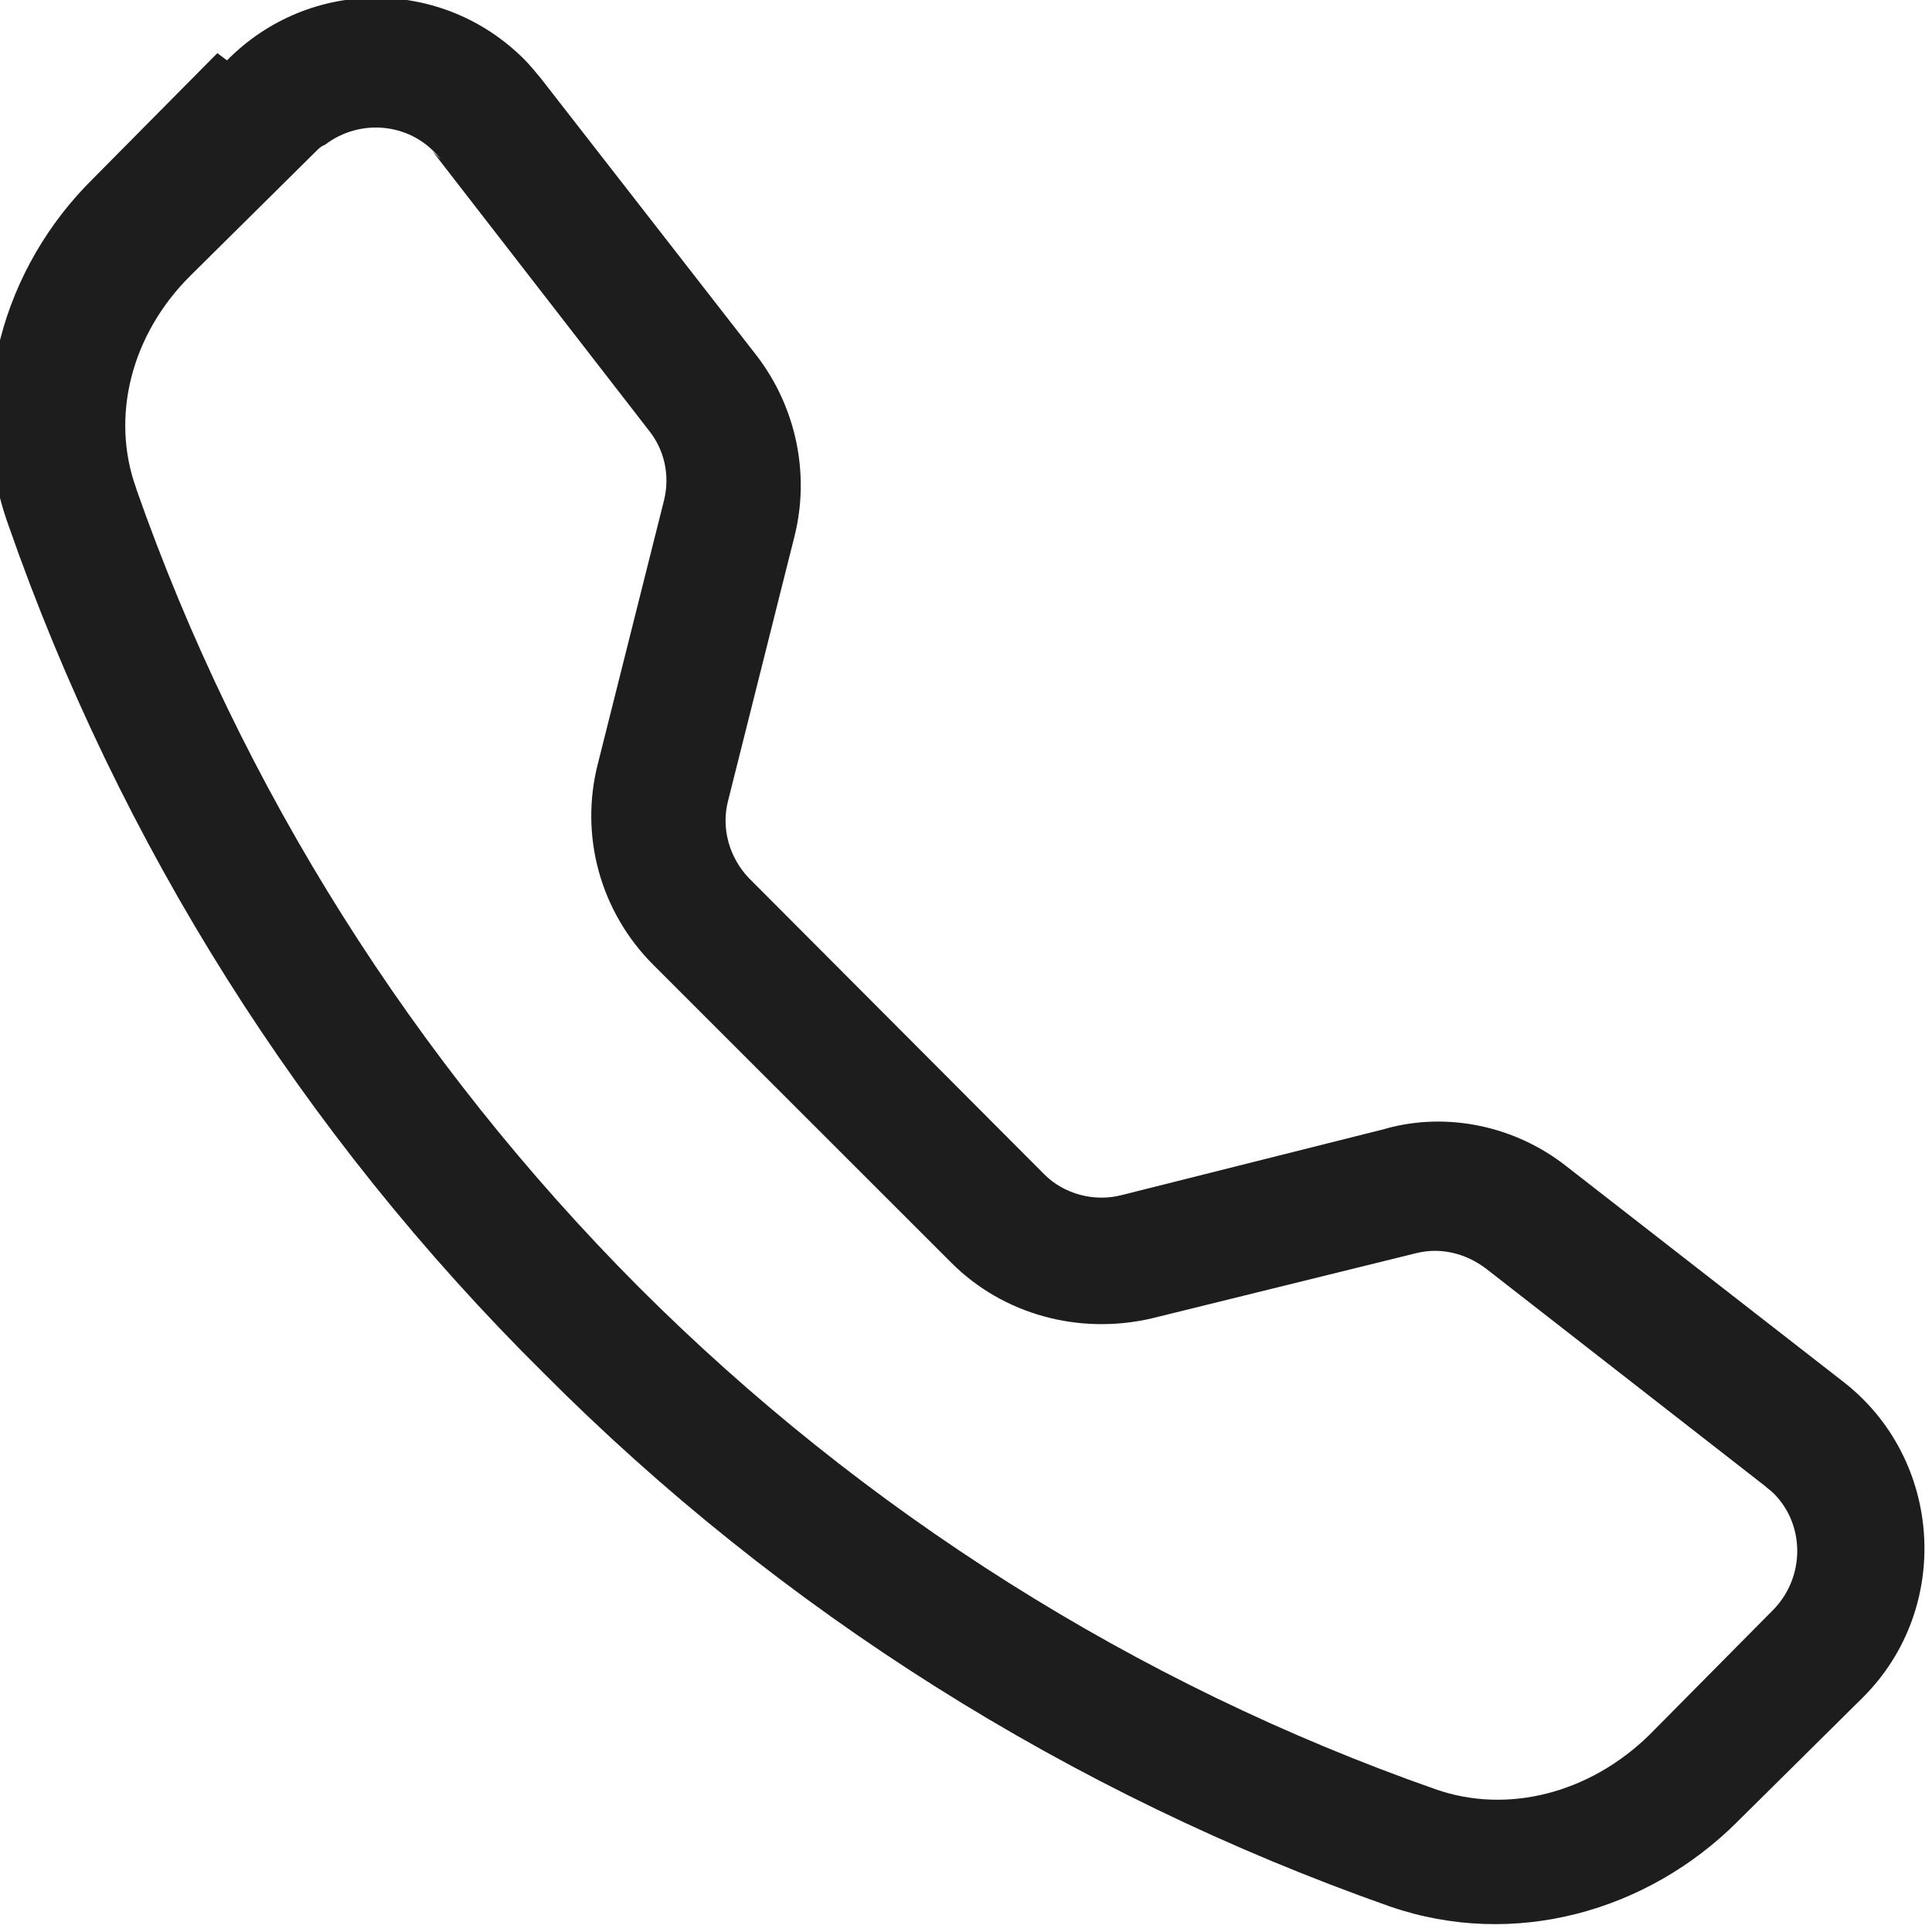
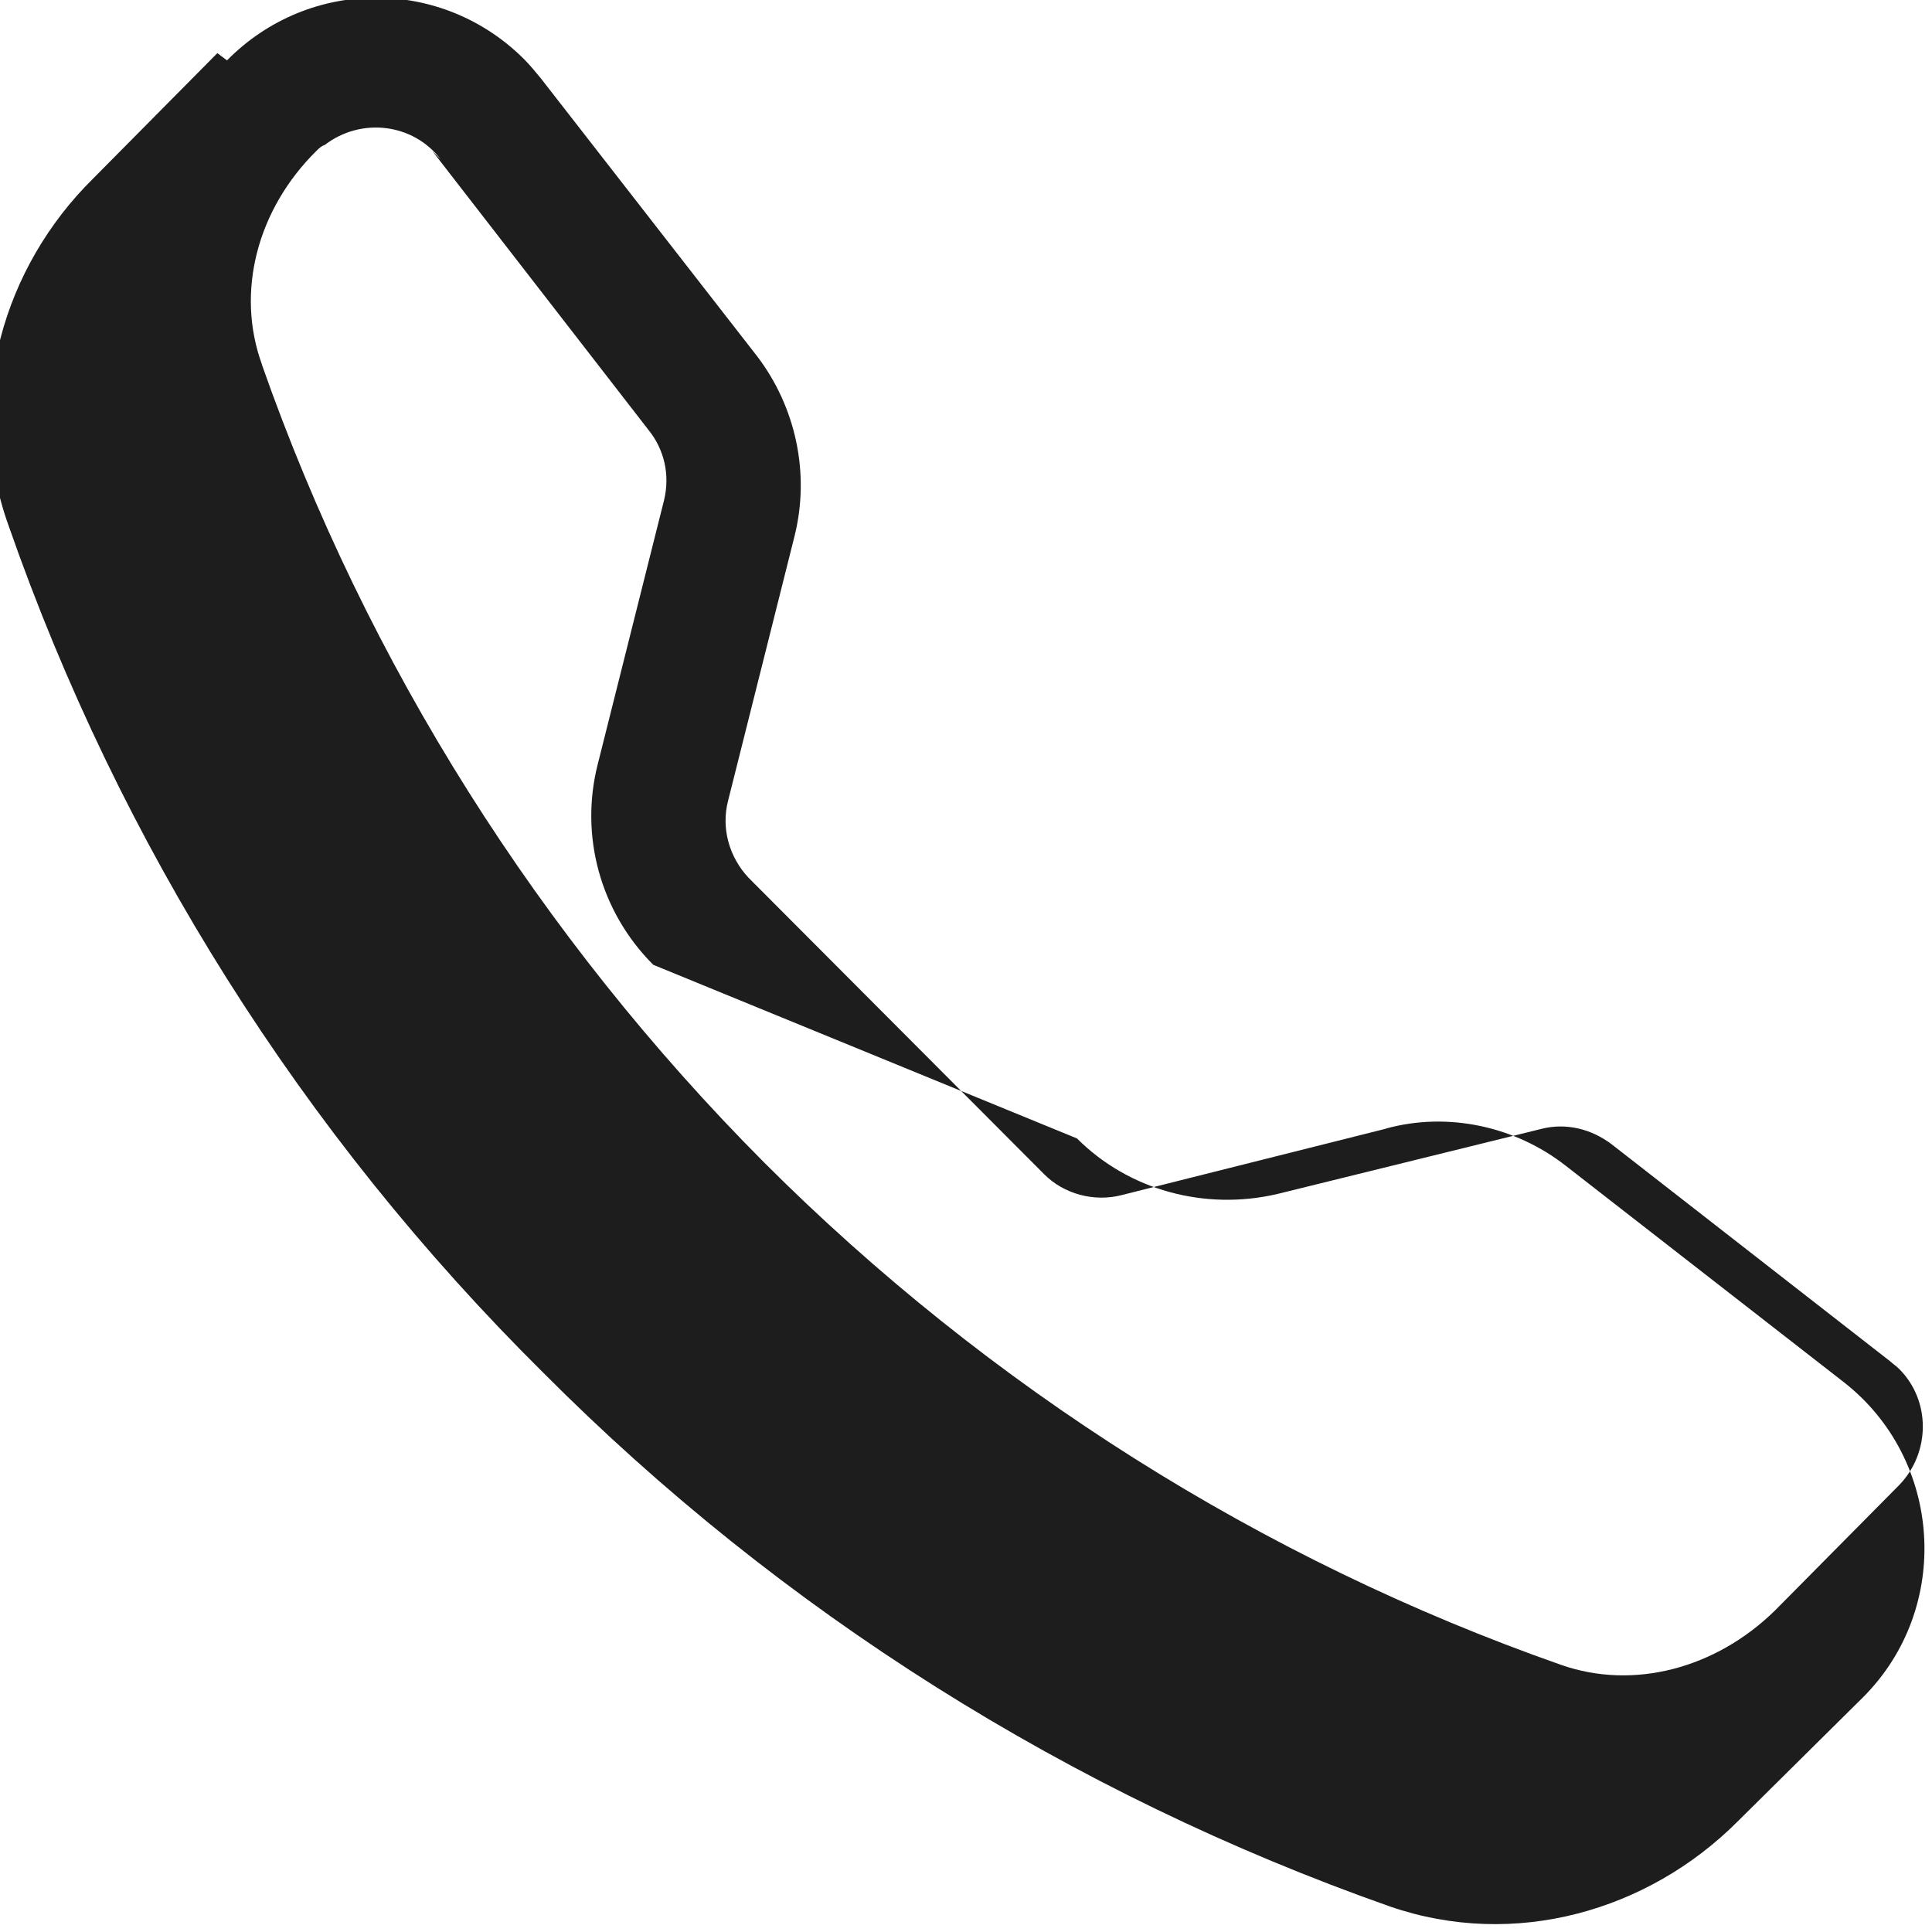
<svg xmlns="http://www.w3.org/2000/svg" viewBox="0 0 16 16">
-   <path fill="#1D1D1D" d="M3.65 1.32v0c-.23-.3-.66-.35-.96-.12 -.03.01-.05.03-.07.05L1.58 2.28c-.49.484-.67 1.169-.45 1.77l-.001 0c.87 2.48 2.3 4.74 4.16 6.608l0 0c1.86 1.86 4.12 3.29 6.6 4.16 .6.21 1.28.03 1.77-.45l1.03-1.04v0c.26-.27.26-.7 0-.96 -.03-.03-.05-.04-.07-.06l-2.31-1.8v0c-.17-.13-.38-.18-.58-.13l-2.19.54h0c-.6.14-1.23-.03-1.66-.46L5.41 7.99v0c-.44-.44-.61-1.07-.46-1.66L5.5 4.14v0c.05-.21 0-.42-.13-.58L3.58 1.25ZM1.88.5v0c.68-.69 1.78-.69 2.46-.01 .05.05.09.1.14.16l1.79 2.3c.32.42.44.97.31 1.49l-.55 2.19v0c-.06.23.01.47.17.64l2.45 2.457v0c.16.16.41.23.64.17l2.189-.55v-.001c.51-.14 1.07-.02 1.49.31l2.3 1.79c.82.64.9 1.87.16 2.61l-1.04 1.03c-.74.74-1.846 1.06-2.88.702v0c-2.64-.93-5.04-2.44-7.01-4.42l0 0C2.5 9.388.99 6.988.07 4.35 -.3 3.32.03 2.21.77 1.48L1.8.44Z" />
+   <path fill="#1D1D1D" d="M3.65 1.32v0c-.23-.3-.66-.35-.96-.12 -.03.01-.05.03-.07.05c-.49.484-.67 1.169-.45 1.77l-.001 0c.87 2.48 2.3 4.74 4.16 6.608l0 0c1.86 1.86 4.12 3.29 6.6 4.16 .6.21 1.28.03 1.77-.45l1.03-1.04v0c.26-.27.26-.7 0-.96 -.03-.03-.05-.04-.07-.06l-2.31-1.8v0c-.17-.13-.38-.18-.58-.13l-2.19.54h0c-.6.14-1.23-.03-1.66-.46L5.41 7.99v0c-.44-.44-.61-1.07-.46-1.66L5.5 4.14v0c.05-.21 0-.42-.13-.58L3.58 1.25ZM1.88.5v0c.68-.69 1.78-.69 2.46-.01 .05.05.09.1.14.16l1.79 2.3c.32.42.44.97.31 1.49l-.55 2.19v0c-.06.23.01.47.17.64l2.45 2.457v0c.16.16.41.23.64.17l2.189-.55v-.001c.51-.14 1.07-.02 1.49.31l2.3 1.79c.82.64.9 1.87.16 2.61l-1.04 1.03c-.74.74-1.846 1.06-2.88.702v0c-2.64-.93-5.04-2.44-7.01-4.42l0 0C2.5 9.388.99 6.988.07 4.35 -.3 3.32.03 2.21.77 1.48L1.8.44Z" />
</svg>